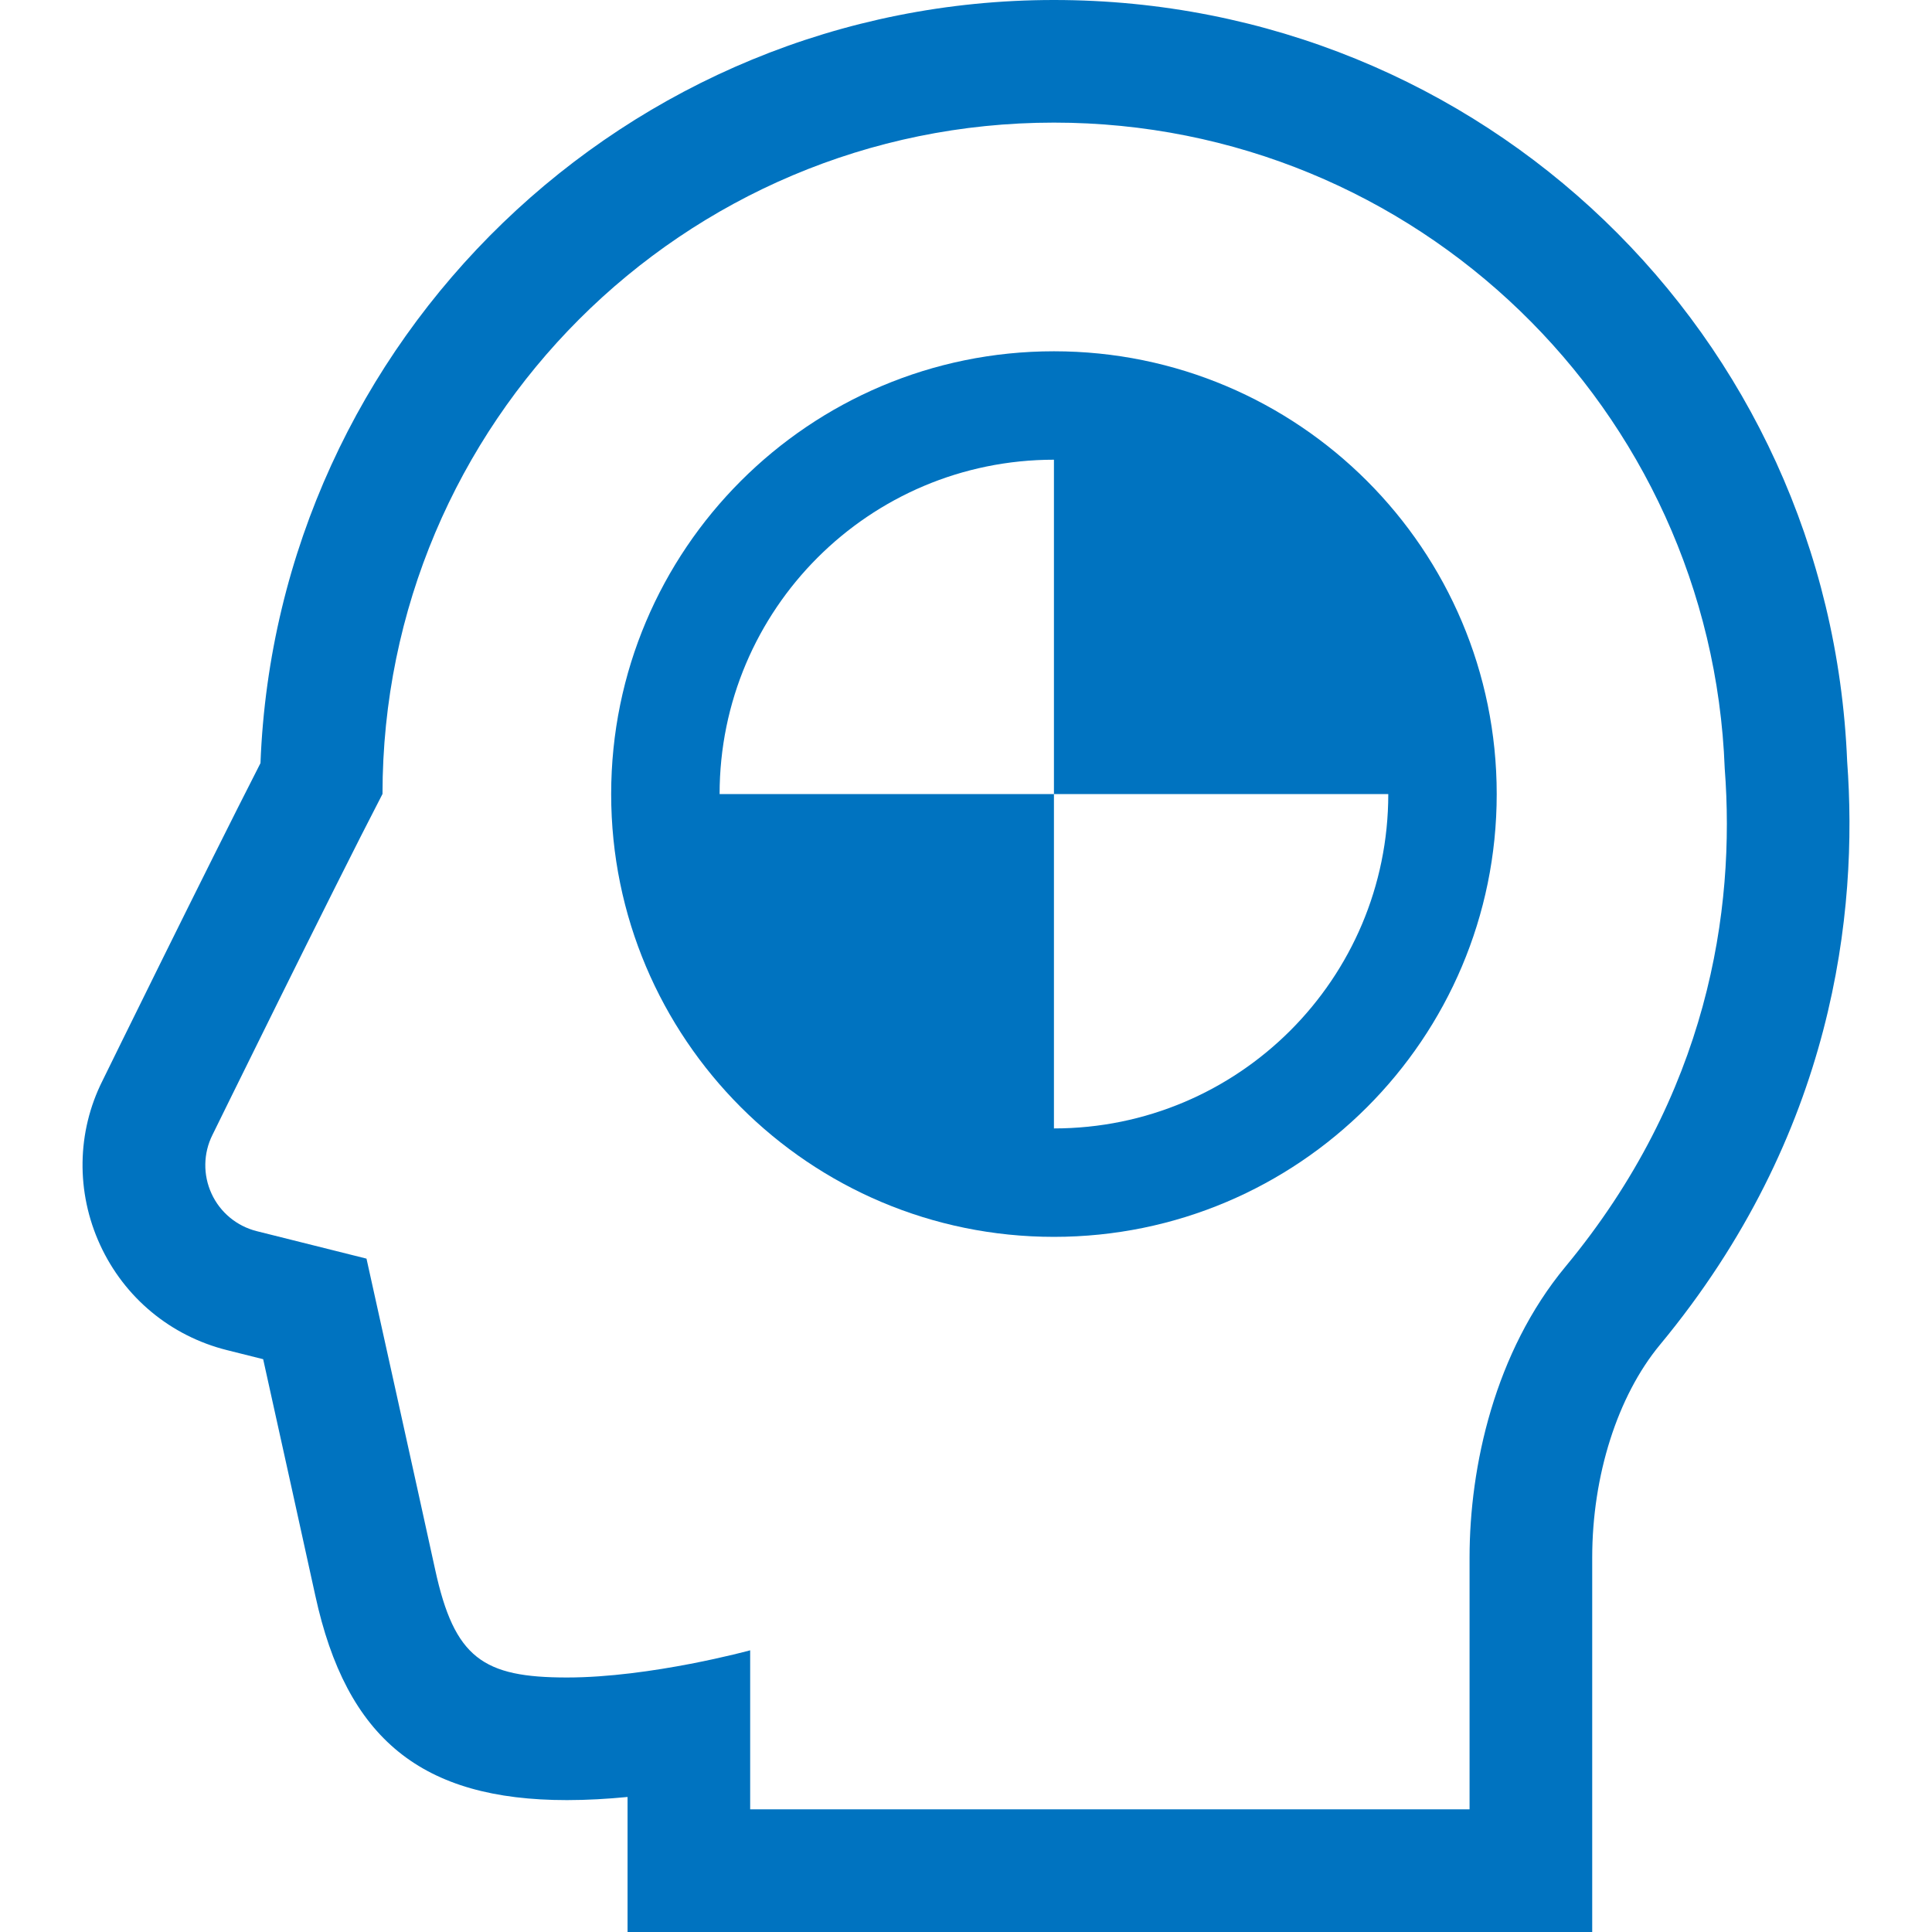
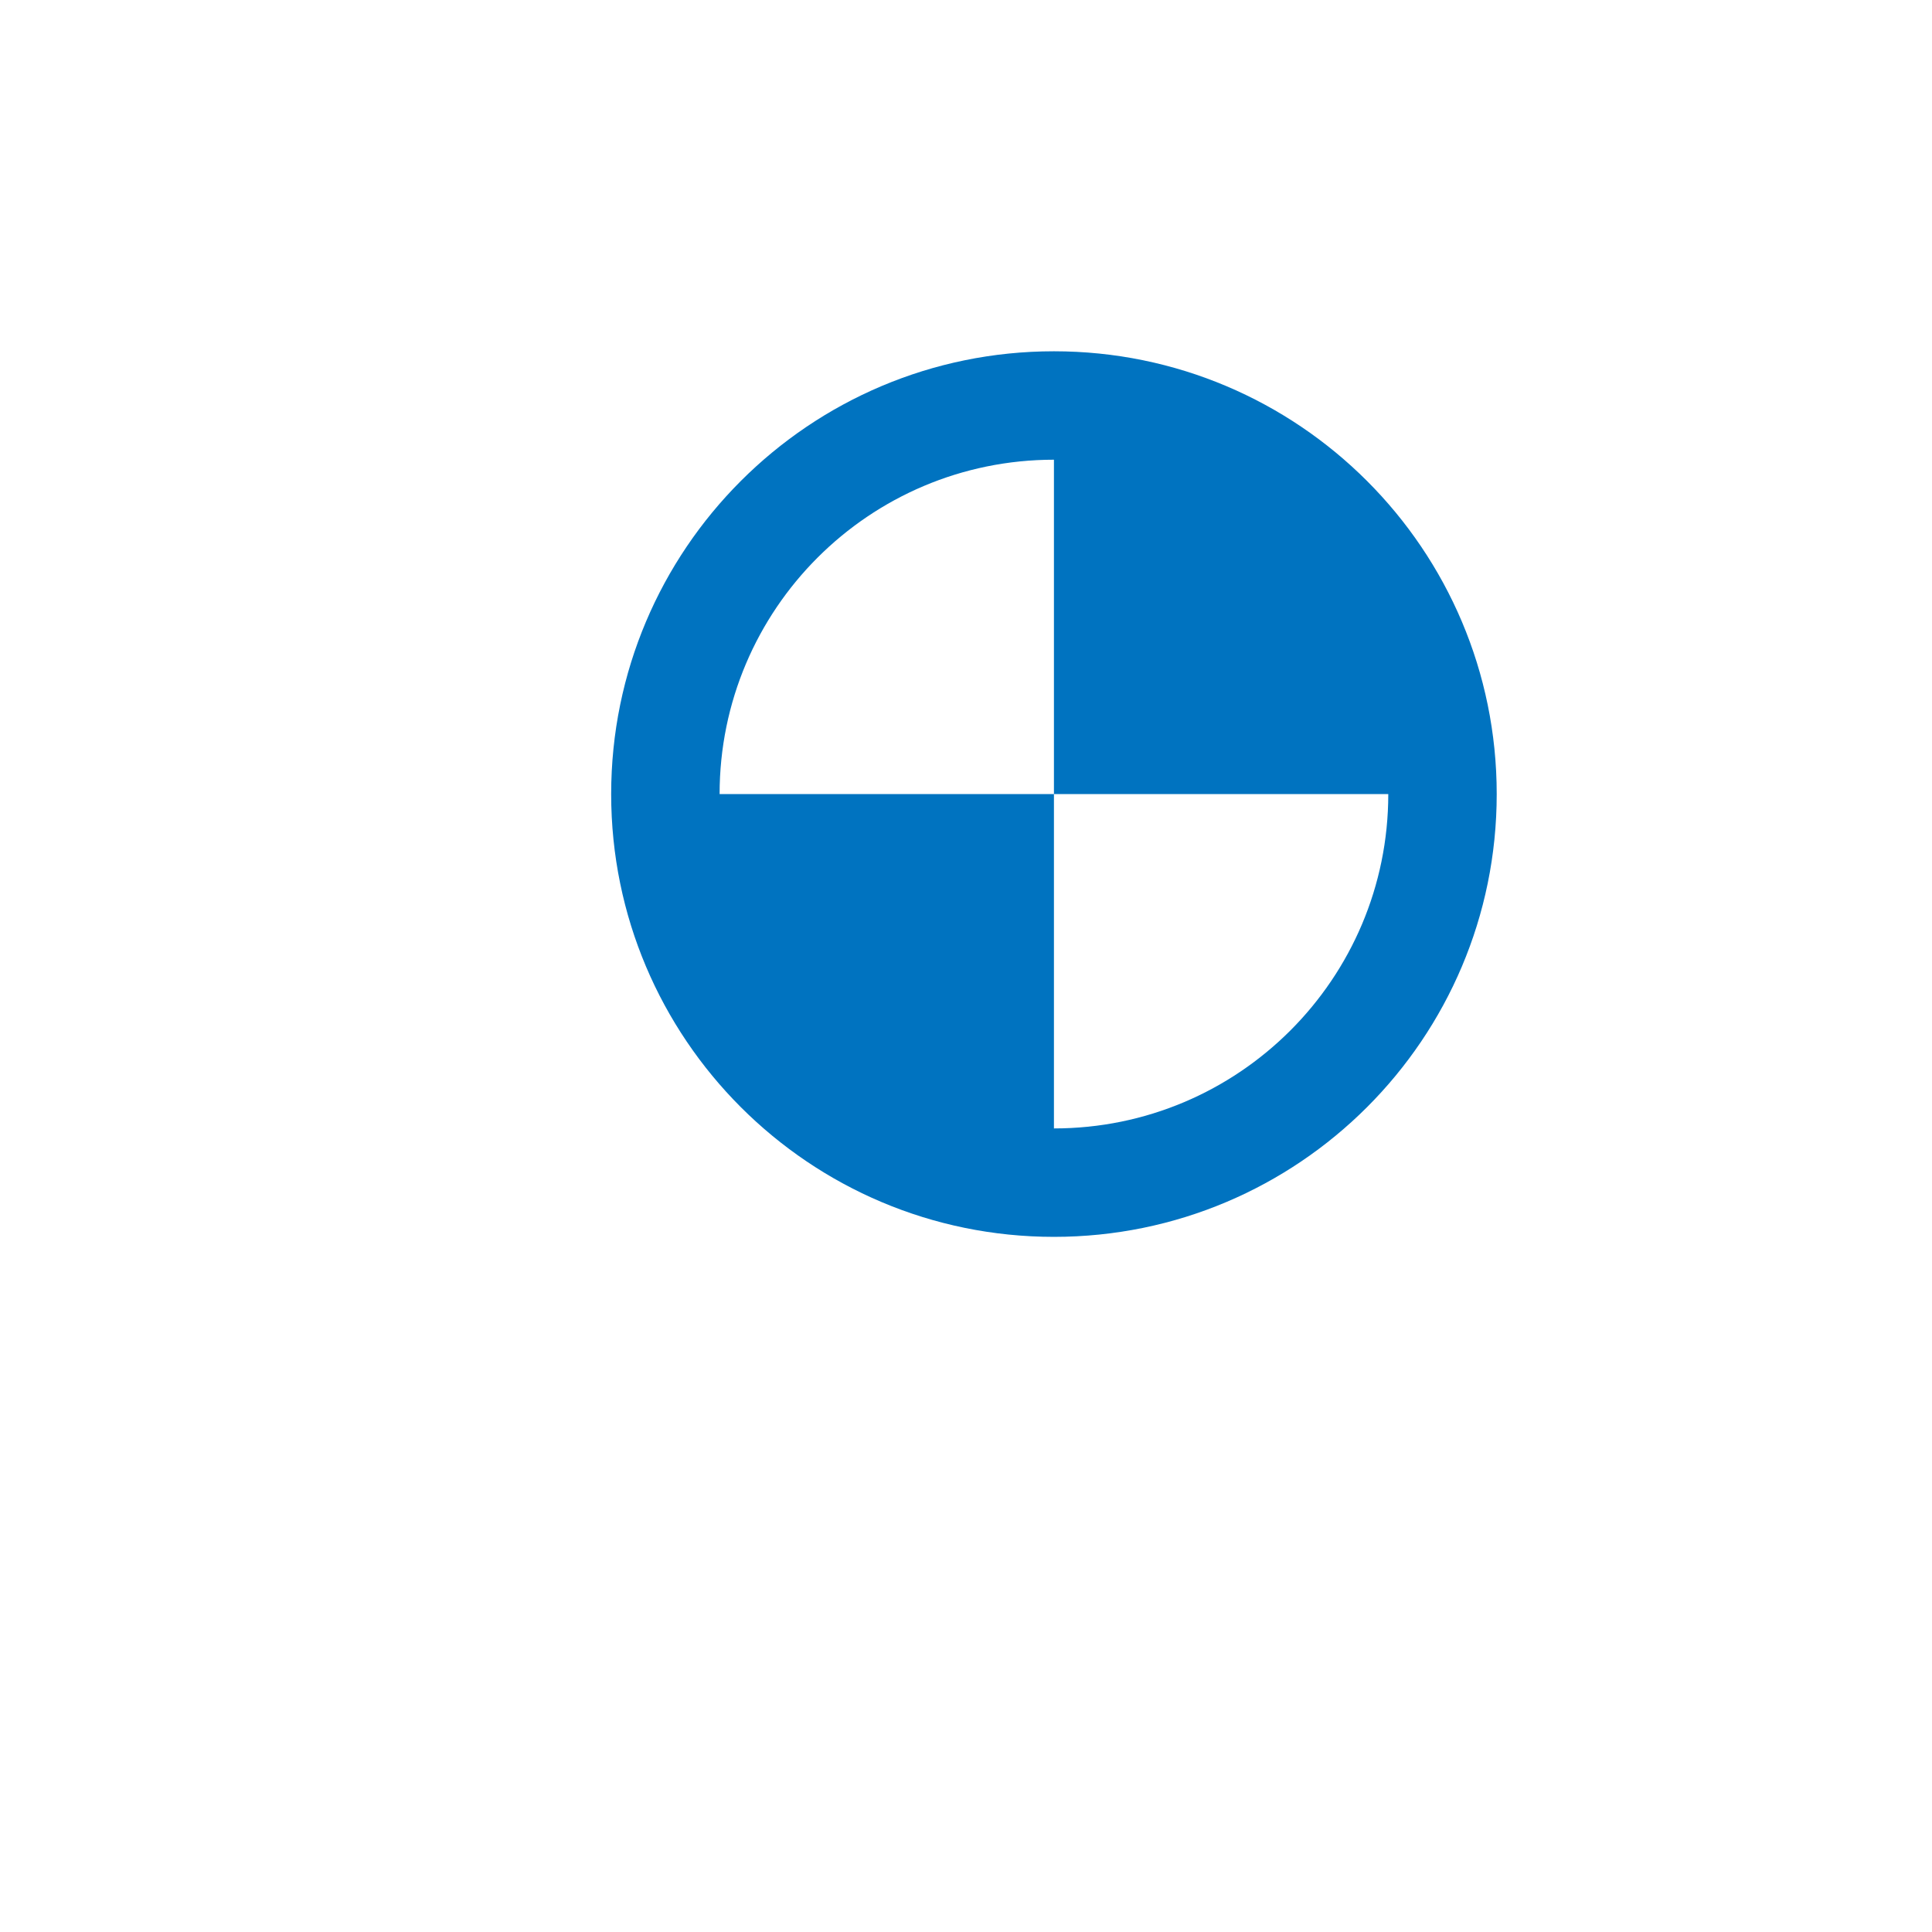
<svg xmlns="http://www.w3.org/2000/svg" width="56" height="56" viewBox="0 0 56 56" fill="none">
-   <path d="M53.541 22.072C53.039 9.69 42.954 0 30.549 0C18.159 0 8.023 9.842 7.55 22.12C5.962 25.228 3.099 31.063 2.968 31.331C2.226 32.811 2.198 34.555 2.903 36.086C3.606 37.614 4.946 38.725 6.579 39.134L7.628 39.397C8.136 41.692 8.901 45.152 9.14 46.252C10.043 50.405 12.225 52.177 16.435 52.177C17.018 52.177 17.612 52.142 18.19 52.086V52.445V56H21.744H42.596H46.151V52.445V45.148C46.151 42.77 46.885 40.464 48.114 38.98C53.174 32.874 53.863 26.427 53.541 22.072ZM45.377 36.713C43.324 39.191 42.596 42.505 42.596 45.148V52.445H21.744V47.835C21.744 47.835 18.869 48.623 16.435 48.623C14.004 48.623 13.172 48.066 12.613 45.495C12.244 43.798 10.623 36.482 10.623 36.482L7.443 35.686C6.864 35.541 6.381 35.142 6.132 34.599C5.882 34.056 5.891 33.43 6.158 32.896C6.158 32.896 9.637 25.806 11.087 23.013C11.088 12.266 19.801 3.554 30.549 3.554C41.049 3.554 49.601 11.871 49.992 22.275C50.309 26.399 49.506 31.73 45.377 36.713Z" fill="#0073C0" />
  <path d="M30.549 10.182C23.46 10.182 17.715 15.928 17.715 23.017C17.715 30.105 23.46 35.851 30.549 35.851C37.637 35.851 43.383 30.105 43.383 23.017C43.383 15.928 37.637 10.182 30.549 10.182ZM30.549 32.708V23.017H20.858C20.858 17.665 25.197 13.325 30.549 13.325V23.017H40.24C40.24 28.369 35.902 32.708 30.549 32.708Z" fill="#0073C0" />
</svg>